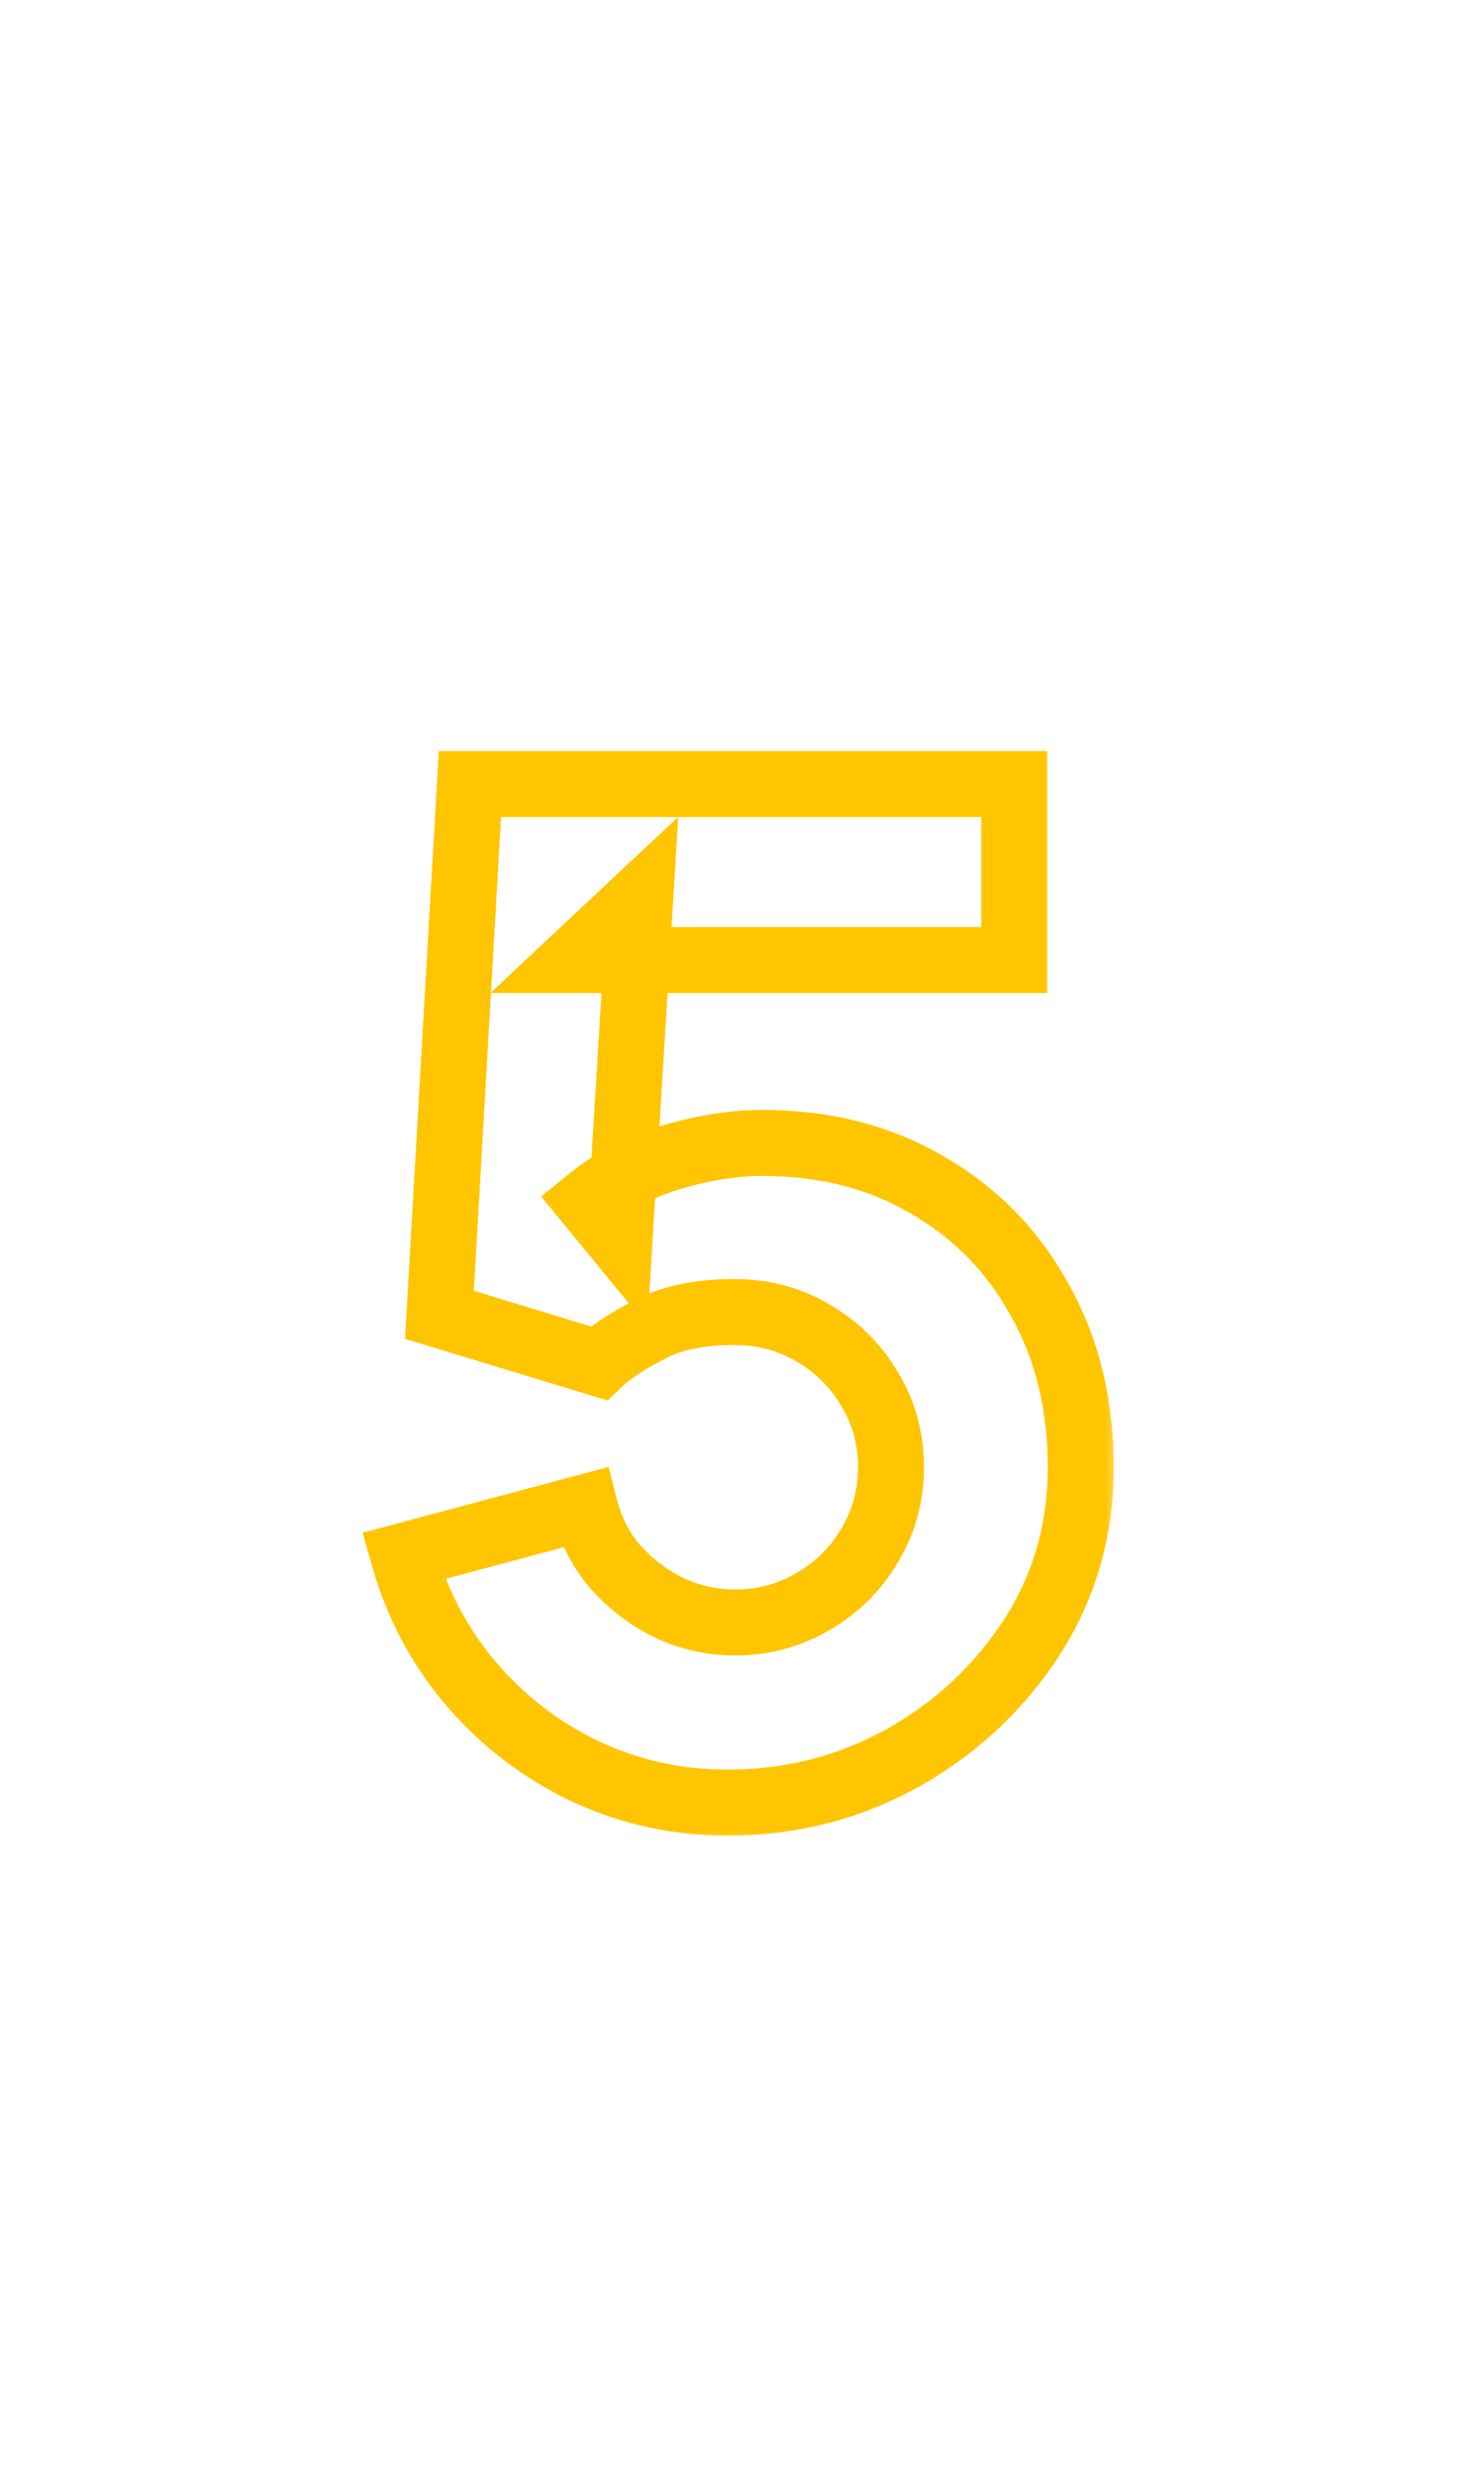
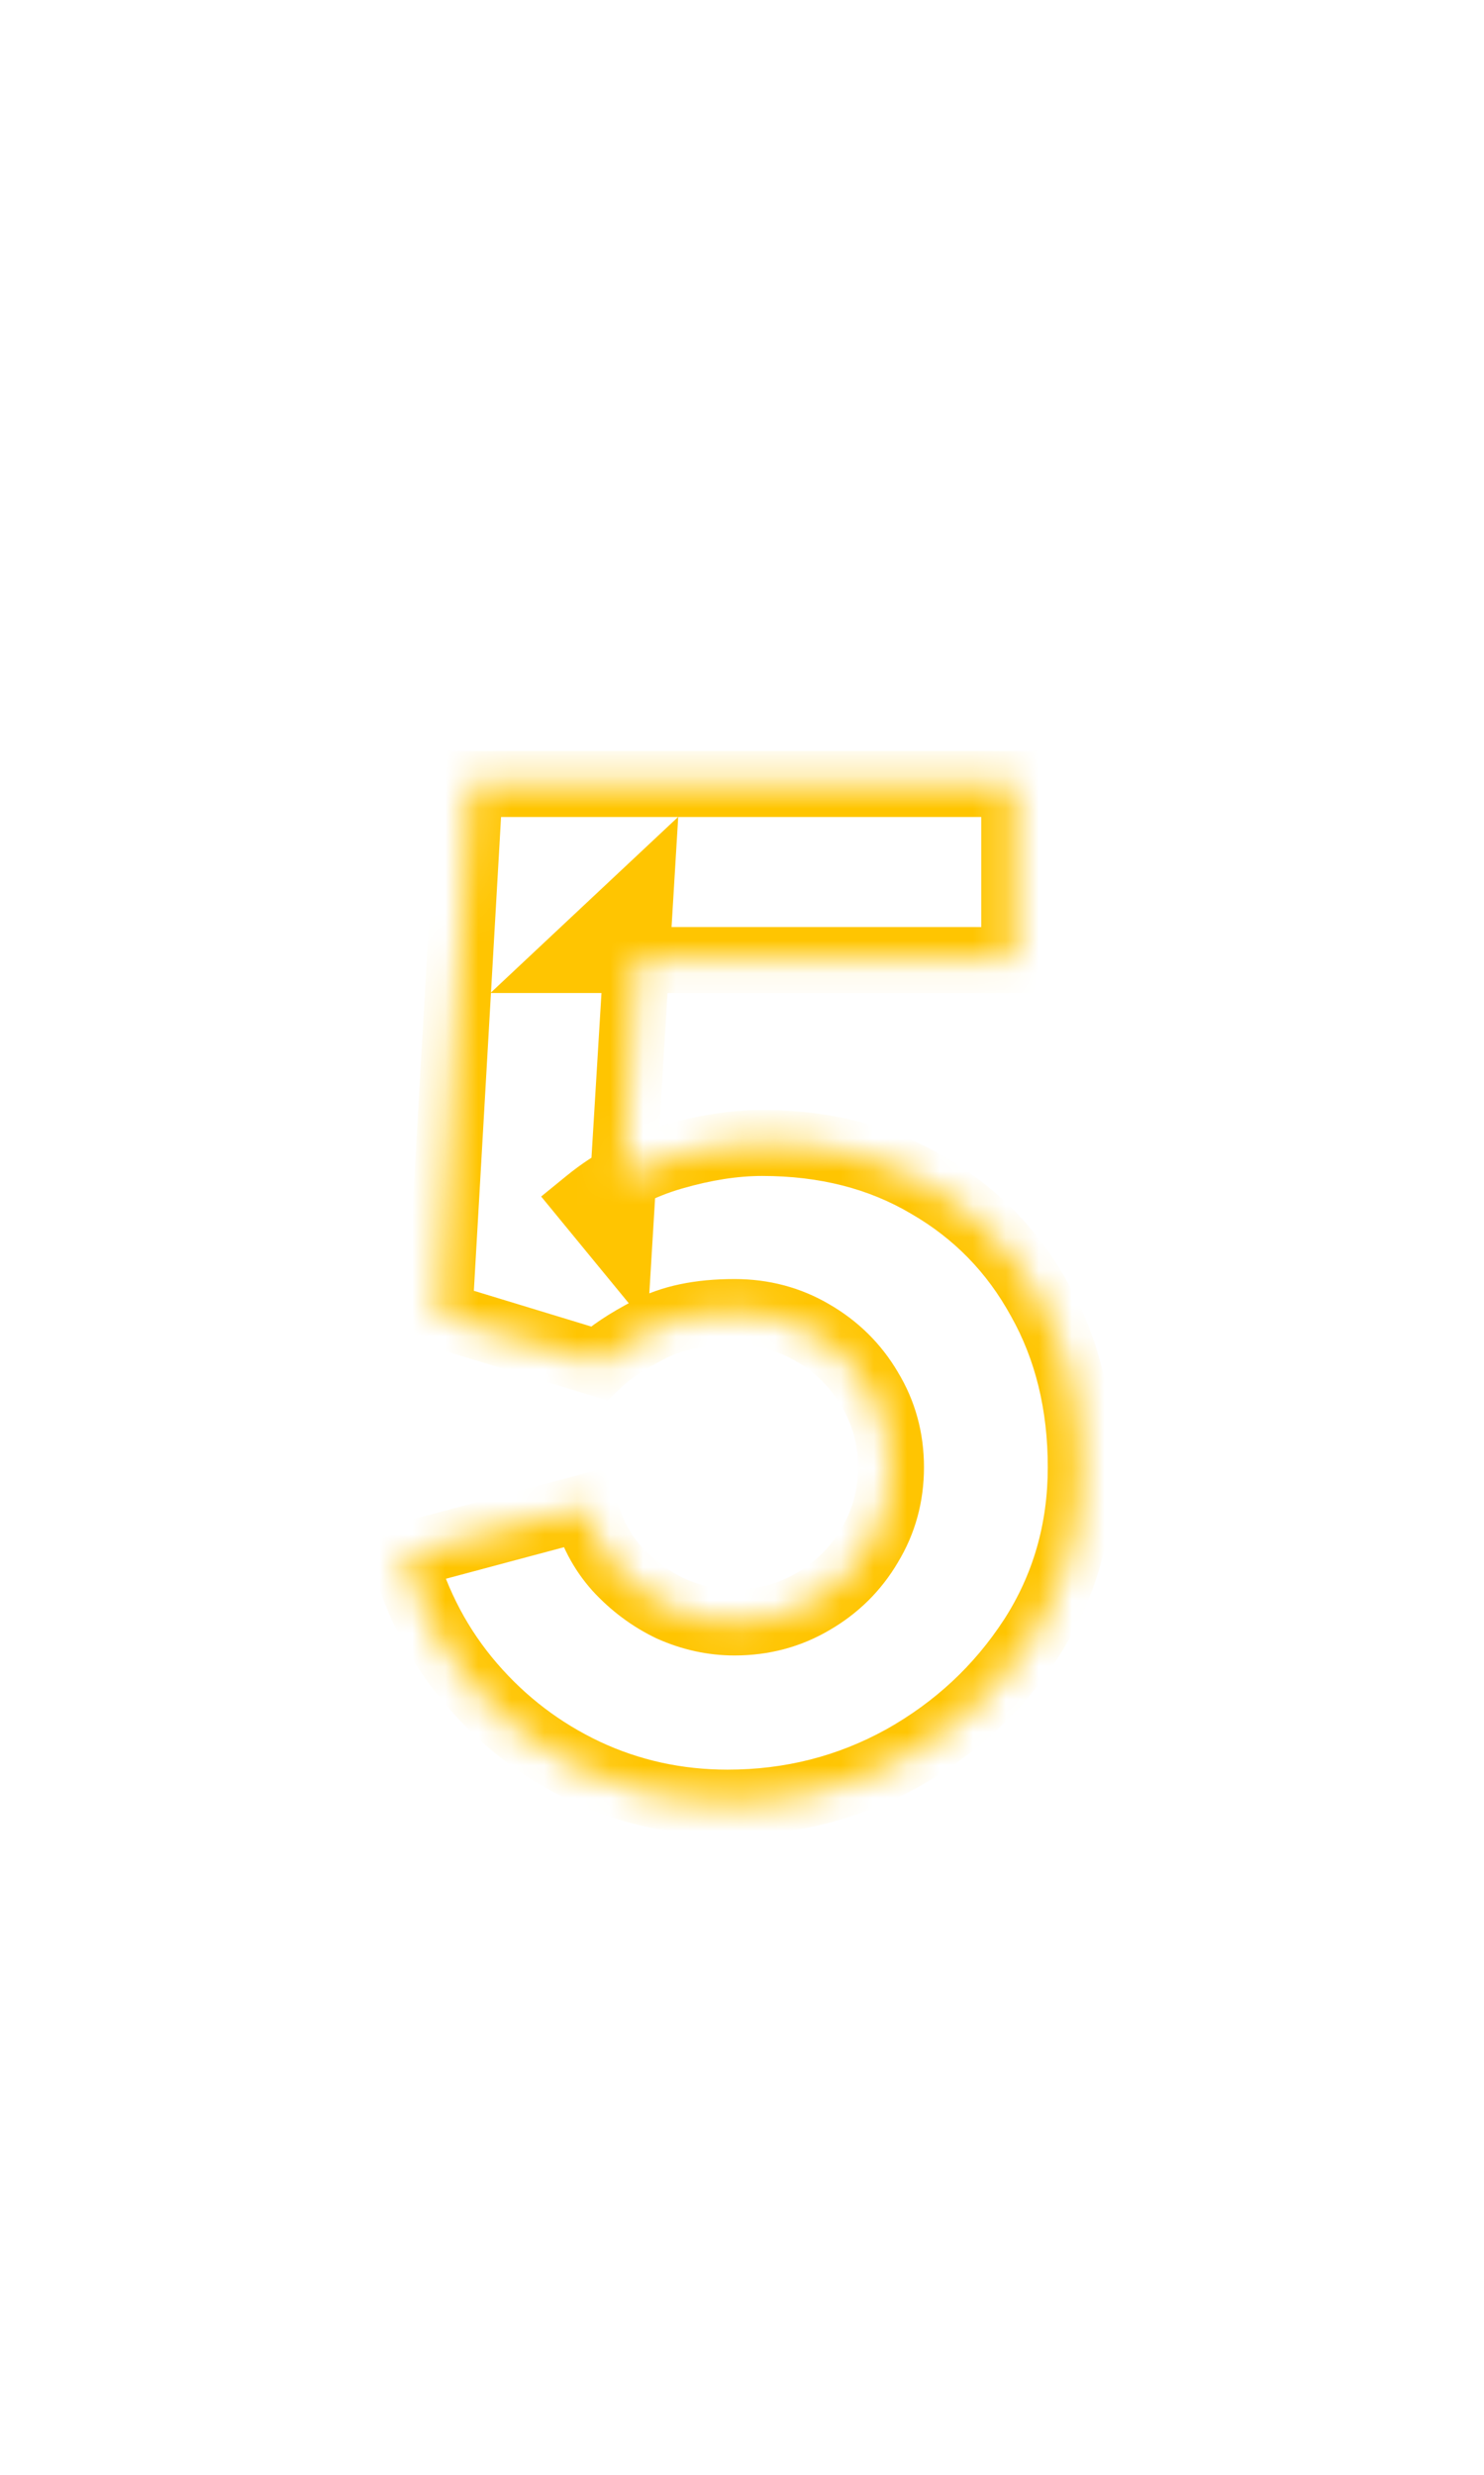
<svg xmlns="http://www.w3.org/2000/svg" width="45" height="75" viewBox="0 0 45 75" fill="none">
  <mask id="path-1-outside-1_9266_23" maskUnits="userSpaceOnUse" x="10" y="22" width="24" height="34" fill="black">
-     <rect fill="white" x="10" y="22" width="24" height="34" />
    <path d="M22.062 54.63C20.536 54.63 19.101 54.315 17.757 53.685C16.427 53.055 15.279 52.18 14.313 51.06C13.347 49.94 12.654 48.638 12.234 47.154L17.736 45.684C17.918 46.398 18.24 47.014 18.702 47.532C19.178 48.05 19.724 48.456 20.34 48.75C20.97 49.03 21.614 49.17 22.272 49.17C23.14 49.17 23.931 48.96 24.645 48.54C25.373 48.12 25.947 47.553 26.367 46.839C26.801 46.125 27.018 45.334 27.018 44.466C27.018 43.598 26.801 42.807 26.367 42.093C25.947 41.379 25.373 40.812 24.645 40.392C23.931 39.972 23.14 39.762 22.272 39.762C21.208 39.762 20.34 39.944 19.668 40.308C18.996 40.658 18.492 40.994 18.156 41.316L13.326 39.846L14.25 23.76H30.756V29.094H17.4L19.416 27.204L18.786 37.578L17.82 36.402C18.576 35.786 19.437 35.338 20.403 35.058C21.369 34.778 22.272 34.638 23.112 34.638C25.016 34.638 26.689 35.065 28.131 35.919C29.587 36.759 30.721 37.921 31.533 39.405C32.359 40.875 32.772 42.562 32.772 44.466C32.772 46.37 32.275 48.092 31.281 49.632C30.287 51.158 28.978 52.376 27.354 53.286C25.73 54.182 23.966 54.63 22.062 54.63Z" />
  </mask>
  <path d="M17.757 53.685L17.329 54.589L17.332 54.59L17.757 53.685ZM14.313 51.06L15.07 50.407L14.313 51.06ZM12.234 47.154L11.976 46.188L10.995 46.45L11.272 47.426L12.234 47.154ZM17.736 45.684L18.705 45.437L18.455 44.457L17.478 44.718L17.736 45.684ZM18.702 47.532L17.956 48.198L17.96 48.203L17.965 48.209L18.702 47.532ZM20.34 48.75L19.909 49.653L19.921 49.658L19.934 49.664L20.34 48.75ZM24.645 48.54L24.145 47.674L24.138 47.678L24.645 48.54ZM26.367 46.839L25.512 46.32L25.509 46.326L25.505 46.332L26.367 46.839ZM26.367 42.093L25.505 42.6L25.509 42.606L25.512 42.612L26.367 42.093ZM24.645 40.392L24.138 41.254L24.145 41.258L24.645 40.392ZM19.668 40.308L20.13 41.195L20.137 41.191L20.144 41.187L19.668 40.308ZM18.156 41.316L17.865 42.273L18.425 42.443L18.848 42.038L18.156 41.316ZM13.326 39.846L12.327 39.789L12.282 40.574L13.035 40.803L13.326 39.846ZM14.25 23.76V22.76H13.306L13.251 23.703L14.25 23.76ZM30.756 23.76H31.756V22.76H30.756V23.76ZM30.756 29.094V30.094H31.756V29.094H30.756ZM17.4 29.094L16.716 28.364L14.871 30.094H17.4V29.094ZM19.416 27.204L20.414 27.265L20.566 24.755L18.732 26.474L19.416 27.204ZM18.786 37.578L18.013 38.213L19.63 40.181L19.784 37.639L18.786 37.578ZM17.82 36.402L17.188 35.627L16.41 36.261L17.047 37.037L17.82 36.402ZM20.403 35.058L20.124 34.097L20.124 34.097L20.403 35.058ZM28.131 35.919L27.621 36.779L27.631 36.785L28.131 35.919ZM31.533 39.405L30.655 39.885L30.661 39.895L31.533 39.405ZM31.281 49.632L32.119 50.178L32.121 50.174L31.281 49.632ZM27.354 53.286L27.837 54.162L27.843 54.158L27.354 53.286ZM22.062 54.63V53.63C20.678 53.63 19.389 53.346 18.181 52.779L17.757 53.685L17.332 54.59C18.813 55.285 20.393 55.63 22.062 55.63V54.63ZM17.757 53.685L18.185 52.781C16.982 52.211 15.945 51.422 15.07 50.407L14.313 51.06L13.556 51.713C14.612 52.938 15.872 53.899 17.329 54.589L17.757 53.685ZM14.313 51.06L15.07 50.407C14.203 49.402 13.578 48.231 13.196 46.882L12.234 47.154L11.272 47.426C11.73 49.044 12.49 50.478 13.556 51.713L14.313 51.06ZM12.234 47.154L12.492 48.12L17.994 46.65L17.736 45.684L17.478 44.718L11.976 46.188L12.234 47.154ZM17.736 45.684L16.767 45.931C16.986 46.791 17.38 47.553 17.956 48.198L18.702 47.532L19.448 46.866C19.099 46.475 18.85 46.005 18.705 45.437L17.736 45.684ZM18.702 47.532L17.965 48.209C18.525 48.818 19.174 49.302 19.909 49.653L20.34 48.75L20.77 47.847C20.273 47.61 19.83 47.282 19.438 46.855L18.702 47.532ZM20.34 48.75L19.934 49.664C20.685 49.998 21.467 50.17 22.272 50.17V49.17V48.17C21.76 48.17 21.254 48.062 20.746 47.836L20.34 48.75ZM22.272 49.17V50.17C23.309 50.17 24.277 49.917 25.152 49.402L24.645 48.54L24.138 47.678C23.585 48.003 22.97 48.17 22.272 48.17V49.17ZM24.645 48.54L25.145 49.406C26.02 48.901 26.72 48.211 27.229 47.346L26.367 46.839L25.505 46.332C25.174 46.895 24.726 47.339 24.145 47.674L24.645 48.54ZM26.367 46.839L27.221 47.358C27.754 46.482 28.018 45.51 28.018 44.466H27.018H26.018C26.018 45.158 25.847 45.768 25.512 46.32L26.367 46.839ZM27.018 44.466H28.018C28.018 43.422 27.754 42.45 27.221 41.574L26.367 42.093L25.512 42.612C25.847 43.164 26.018 43.774 26.018 44.466H27.018ZM26.367 42.093L27.229 41.586C26.72 40.721 26.02 40.031 25.145 39.526L24.645 40.392L24.145 41.258C24.726 41.593 25.174 42.037 25.505 42.6L26.367 42.093ZM24.645 40.392L25.152 39.53C24.277 39.015 23.309 38.762 22.272 38.762V39.762V40.762C22.97 40.762 23.585 40.929 24.138 41.254L24.645 40.392ZM22.272 39.762V38.762C21.103 38.762 20.056 38.961 19.192 39.429L19.668 40.308L20.144 41.187C20.624 40.928 21.312 40.762 22.272 40.762V39.762ZM19.668 40.308L19.206 39.421C18.495 39.791 17.898 40.178 17.464 40.594L18.156 41.316L18.848 42.038C19.086 41.81 19.496 41.525 20.13 41.195L19.668 40.308ZM18.156 41.316L18.447 40.359L13.617 38.889L13.326 39.846L13.035 40.803L17.865 42.273L18.156 41.316ZM13.326 39.846L14.324 39.903L15.248 23.817L14.25 23.76L13.251 23.703L12.327 39.789L13.326 39.846ZM14.25 23.76V24.76H30.756V23.76V22.76H14.25V23.76ZM30.756 23.76H29.756V29.094H30.756H31.756V23.76H30.756ZM30.756 29.094V28.094H17.4V29.094V30.094H30.756V29.094ZM17.4 29.094L18.084 29.823L20.1 27.933L19.416 27.204L18.732 26.474L16.716 28.364L17.4 29.094ZM19.416 27.204L18.418 27.143L17.788 37.517L18.786 37.578L19.784 37.639L20.414 27.265L19.416 27.204ZM18.786 37.578L19.558 36.943L18.593 35.767L17.82 36.402L17.047 37.037L18.013 38.213L18.786 37.578ZM17.82 36.402L18.451 37.177C19.1 36.649 19.84 36.262 20.681 36.019L20.403 35.058L20.124 34.097C19.034 34.414 18.052 34.923 17.188 35.627L17.82 36.402ZM20.403 35.058L20.681 36.019C21.574 35.76 22.382 35.638 23.112 35.638V34.638V33.638C22.161 33.638 21.164 33.796 20.124 34.097L20.403 35.058ZM23.112 34.638V35.638C24.861 35.638 26.354 36.029 27.621 36.779L28.131 35.919L28.64 35.059C27.024 34.101 25.17 33.638 23.112 33.638V34.638ZM28.131 35.919L27.631 36.785C28.927 37.533 29.931 38.561 30.655 39.885L31.533 39.405L32.41 38.925C31.511 37.281 30.247 35.985 28.631 35.053L28.131 35.919ZM31.533 39.405L30.661 39.895C31.392 41.197 31.772 42.711 31.772 44.466H32.772H33.772C33.772 42.413 33.325 40.553 32.405 38.915L31.533 39.405ZM32.772 44.466H31.772C31.772 46.185 31.326 47.718 30.441 49.09L31.281 49.632L32.121 50.174C33.224 48.466 33.772 46.554 33.772 44.466H32.772ZM31.281 49.632L30.443 49.086C29.539 50.474 28.351 51.581 26.865 52.414L27.354 53.286L27.843 54.158C29.604 53.171 31.034 51.842 32.119 50.178L31.281 49.632ZM27.354 53.286L26.871 52.41C25.399 53.223 23.802 53.63 22.062 53.63V54.63V55.63C24.13 55.63 26.061 55.141 27.837 54.162L27.354 53.286Z" fill="#FFC501" mask="url(#path-1-outside-1_9266_23)" />
</svg>